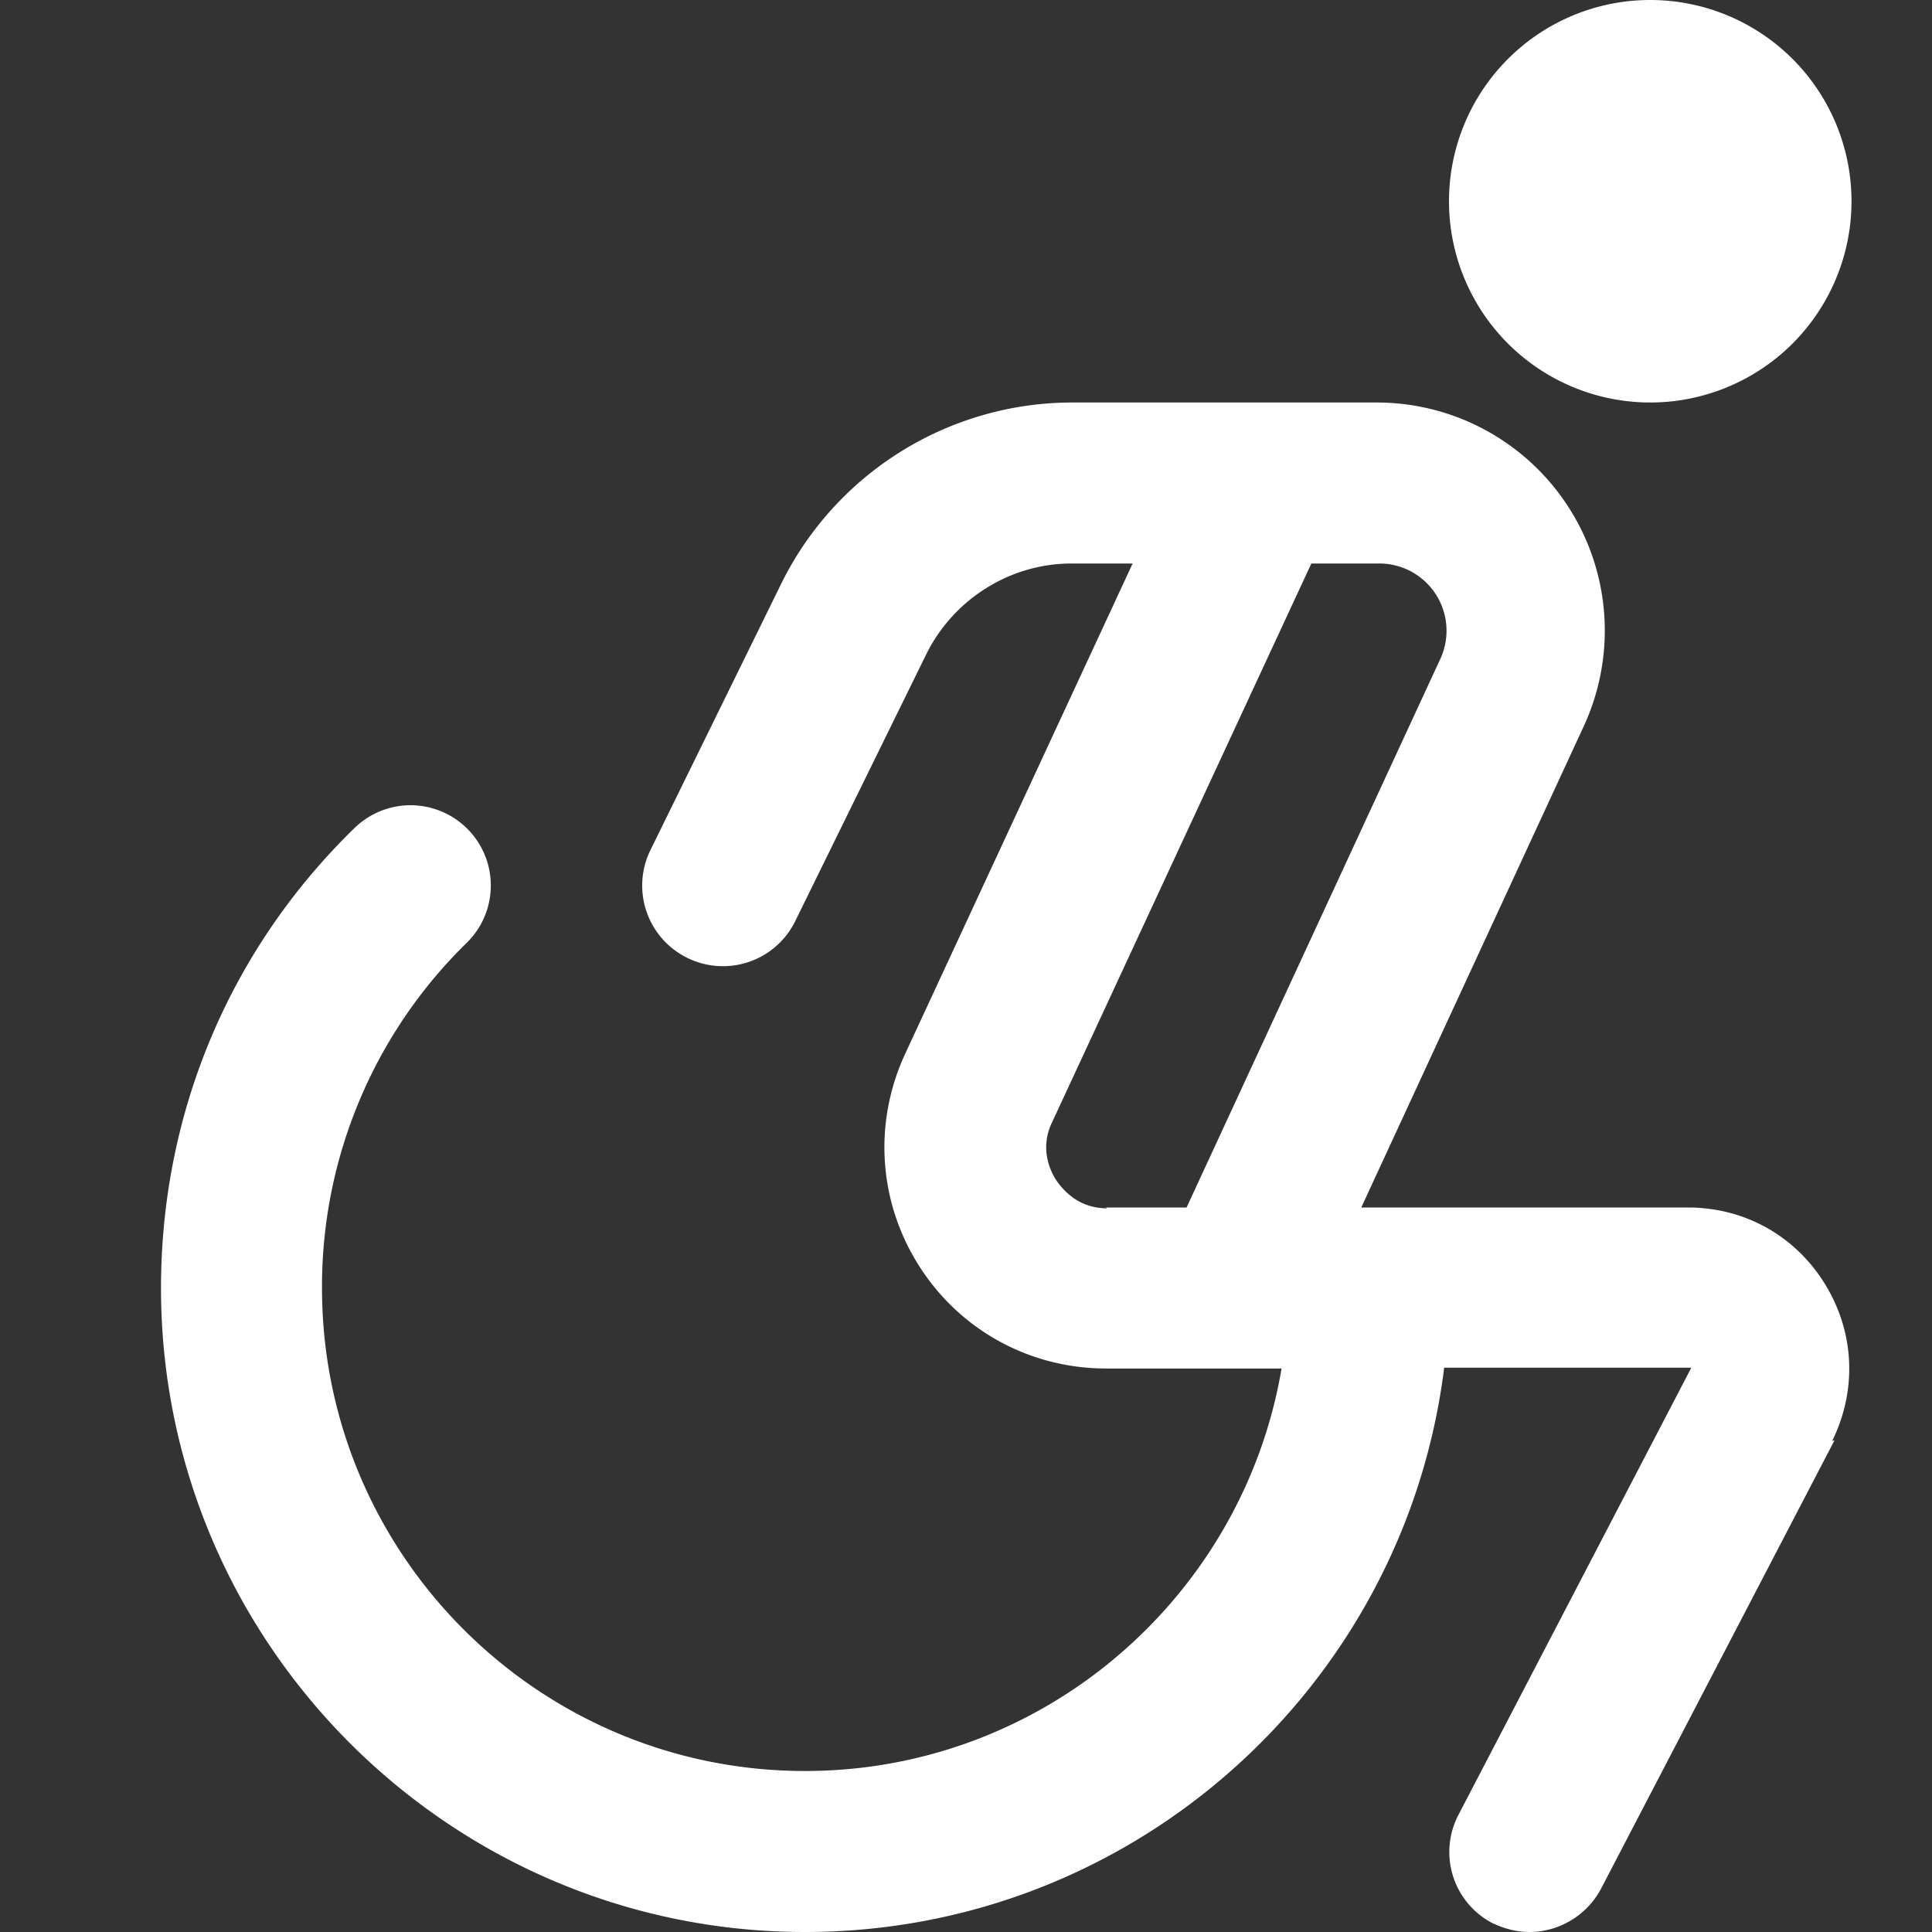
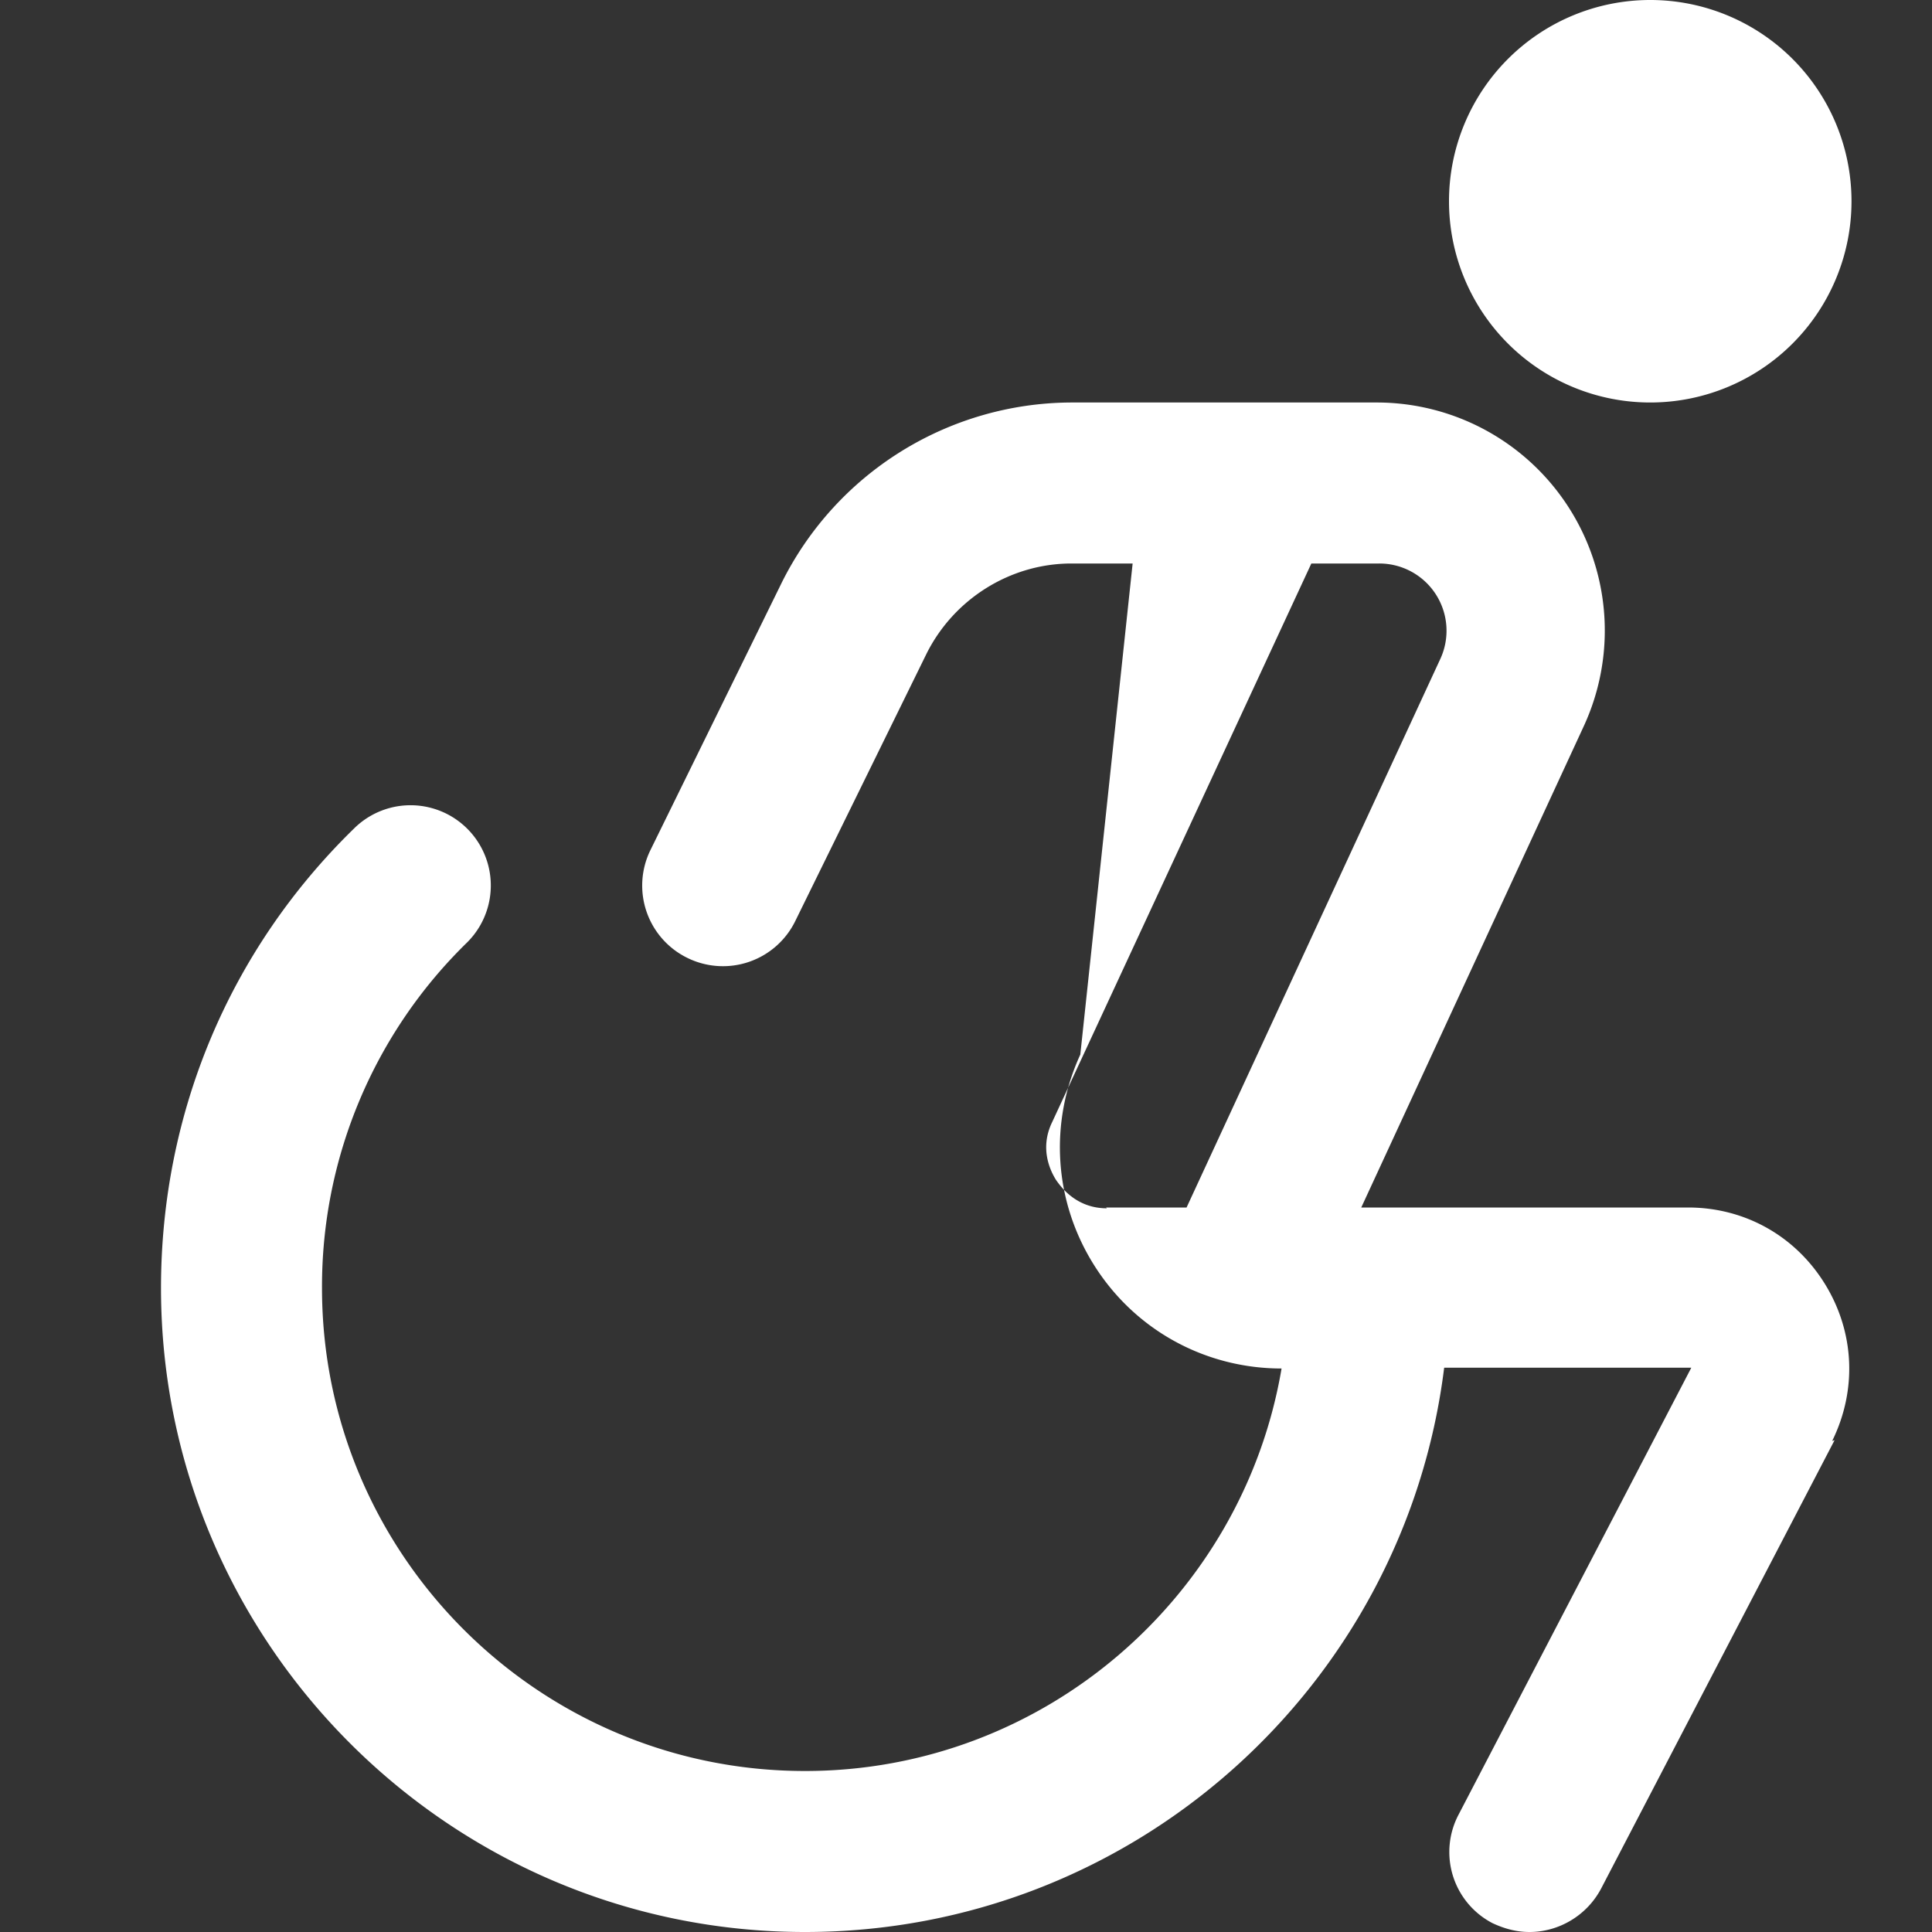
<svg xmlns="http://www.w3.org/2000/svg" version="1.1" width="512" height="512" x="0" y="0" viewBox="0 0 24 24" style="enable-background:new 0 0 512 512" xml:space="preserve" class="">
  <rect x="0" y="0" width="24" height="24" fill="#333333" stroke="none" />
  <g>
-     <path d="M18 2.5a2.5 2.5 0 0 1 5 0 2.5 2.5 0 0 1-5 0Zm4.79 15.39-2.9 5.57c-.18.34-.53.54-.89.54-.16 0-.31-.04-.46-.11a.996.996 0 0 1-.42-1.35l2.89-5.55h-3.07C17.45 20.94 14.08 24 10 24c-4.41 0-8-3.59-8-8 0-2.17.85-4.2 2.4-5.71a.996.996 0 1 1 1.4 1.42A5.966 5.966 0 0 0 4 16c0 3.31 2.69 6 6 6 2.97 0 5.44-2.17 5.92-5h-2.18c-.94 0-1.81-.47-2.32-1.27s-.57-1.78-.18-2.63L14.07 7h-.76c-.76 0-1.46.44-1.8 1.12l-1.63 3.32a1 1 0 0 1-1.34.46 1 1 0 0 1-.46-1.34l1.63-3.32A4.034 4.034 0 0 1 13.3 5h3.8a2.833 2.833 0 0 1 2.57 4.03L16.91 15h4.06c.7 0 1.33.35 1.7.95s.4 1.32.09 1.95ZM13.74 15h1l3.15-6.81A.835.835 0 0 0 17.13 7h-.84l-3.22 6.94c-.16.33-.02.61.05.72.07.1.26.35.63.35Z" fill="#ffffff" opacity="1" data-original="#000000" class="" />
+     <path d="M18 2.5a2.5 2.5 0 0 1 5 0 2.5 2.5 0 0 1-5 0Zm4.79 15.39-2.9 5.57c-.18.34-.53.54-.89.54-.16 0-.31-.04-.46-.11a.996.996 0 0 1-.42-1.35l2.89-5.55h-3.07C17.45 20.94 14.08 24 10 24c-4.41 0-8-3.59-8-8 0-2.17.85-4.2 2.4-5.71a.996.996 0 1 1 1.4 1.42A5.966 5.966 0 0 0 4 16c0 3.31 2.69 6 6 6 2.97 0 5.44-2.17 5.92-5c-.94 0-1.81-.47-2.32-1.27s-.57-1.78-.18-2.63L14.07 7h-.76c-.76 0-1.46.44-1.8 1.12l-1.63 3.32a1 1 0 0 1-1.34.46 1 1 0 0 1-.46-1.34l1.63-3.32A4.034 4.034 0 0 1 13.3 5h3.8a2.833 2.833 0 0 1 2.57 4.03L16.91 15h4.06c.7 0 1.33.35 1.7.95s.4 1.32.09 1.95ZM13.74 15h1l3.15-6.81A.835.835 0 0 0 17.13 7h-.84l-3.22 6.94c-.16.33-.02.61.05.72.07.1.26.35.63.35Z" fill="#ffffff" opacity="1" data-original="#000000" class="" />
  </g>
</svg>